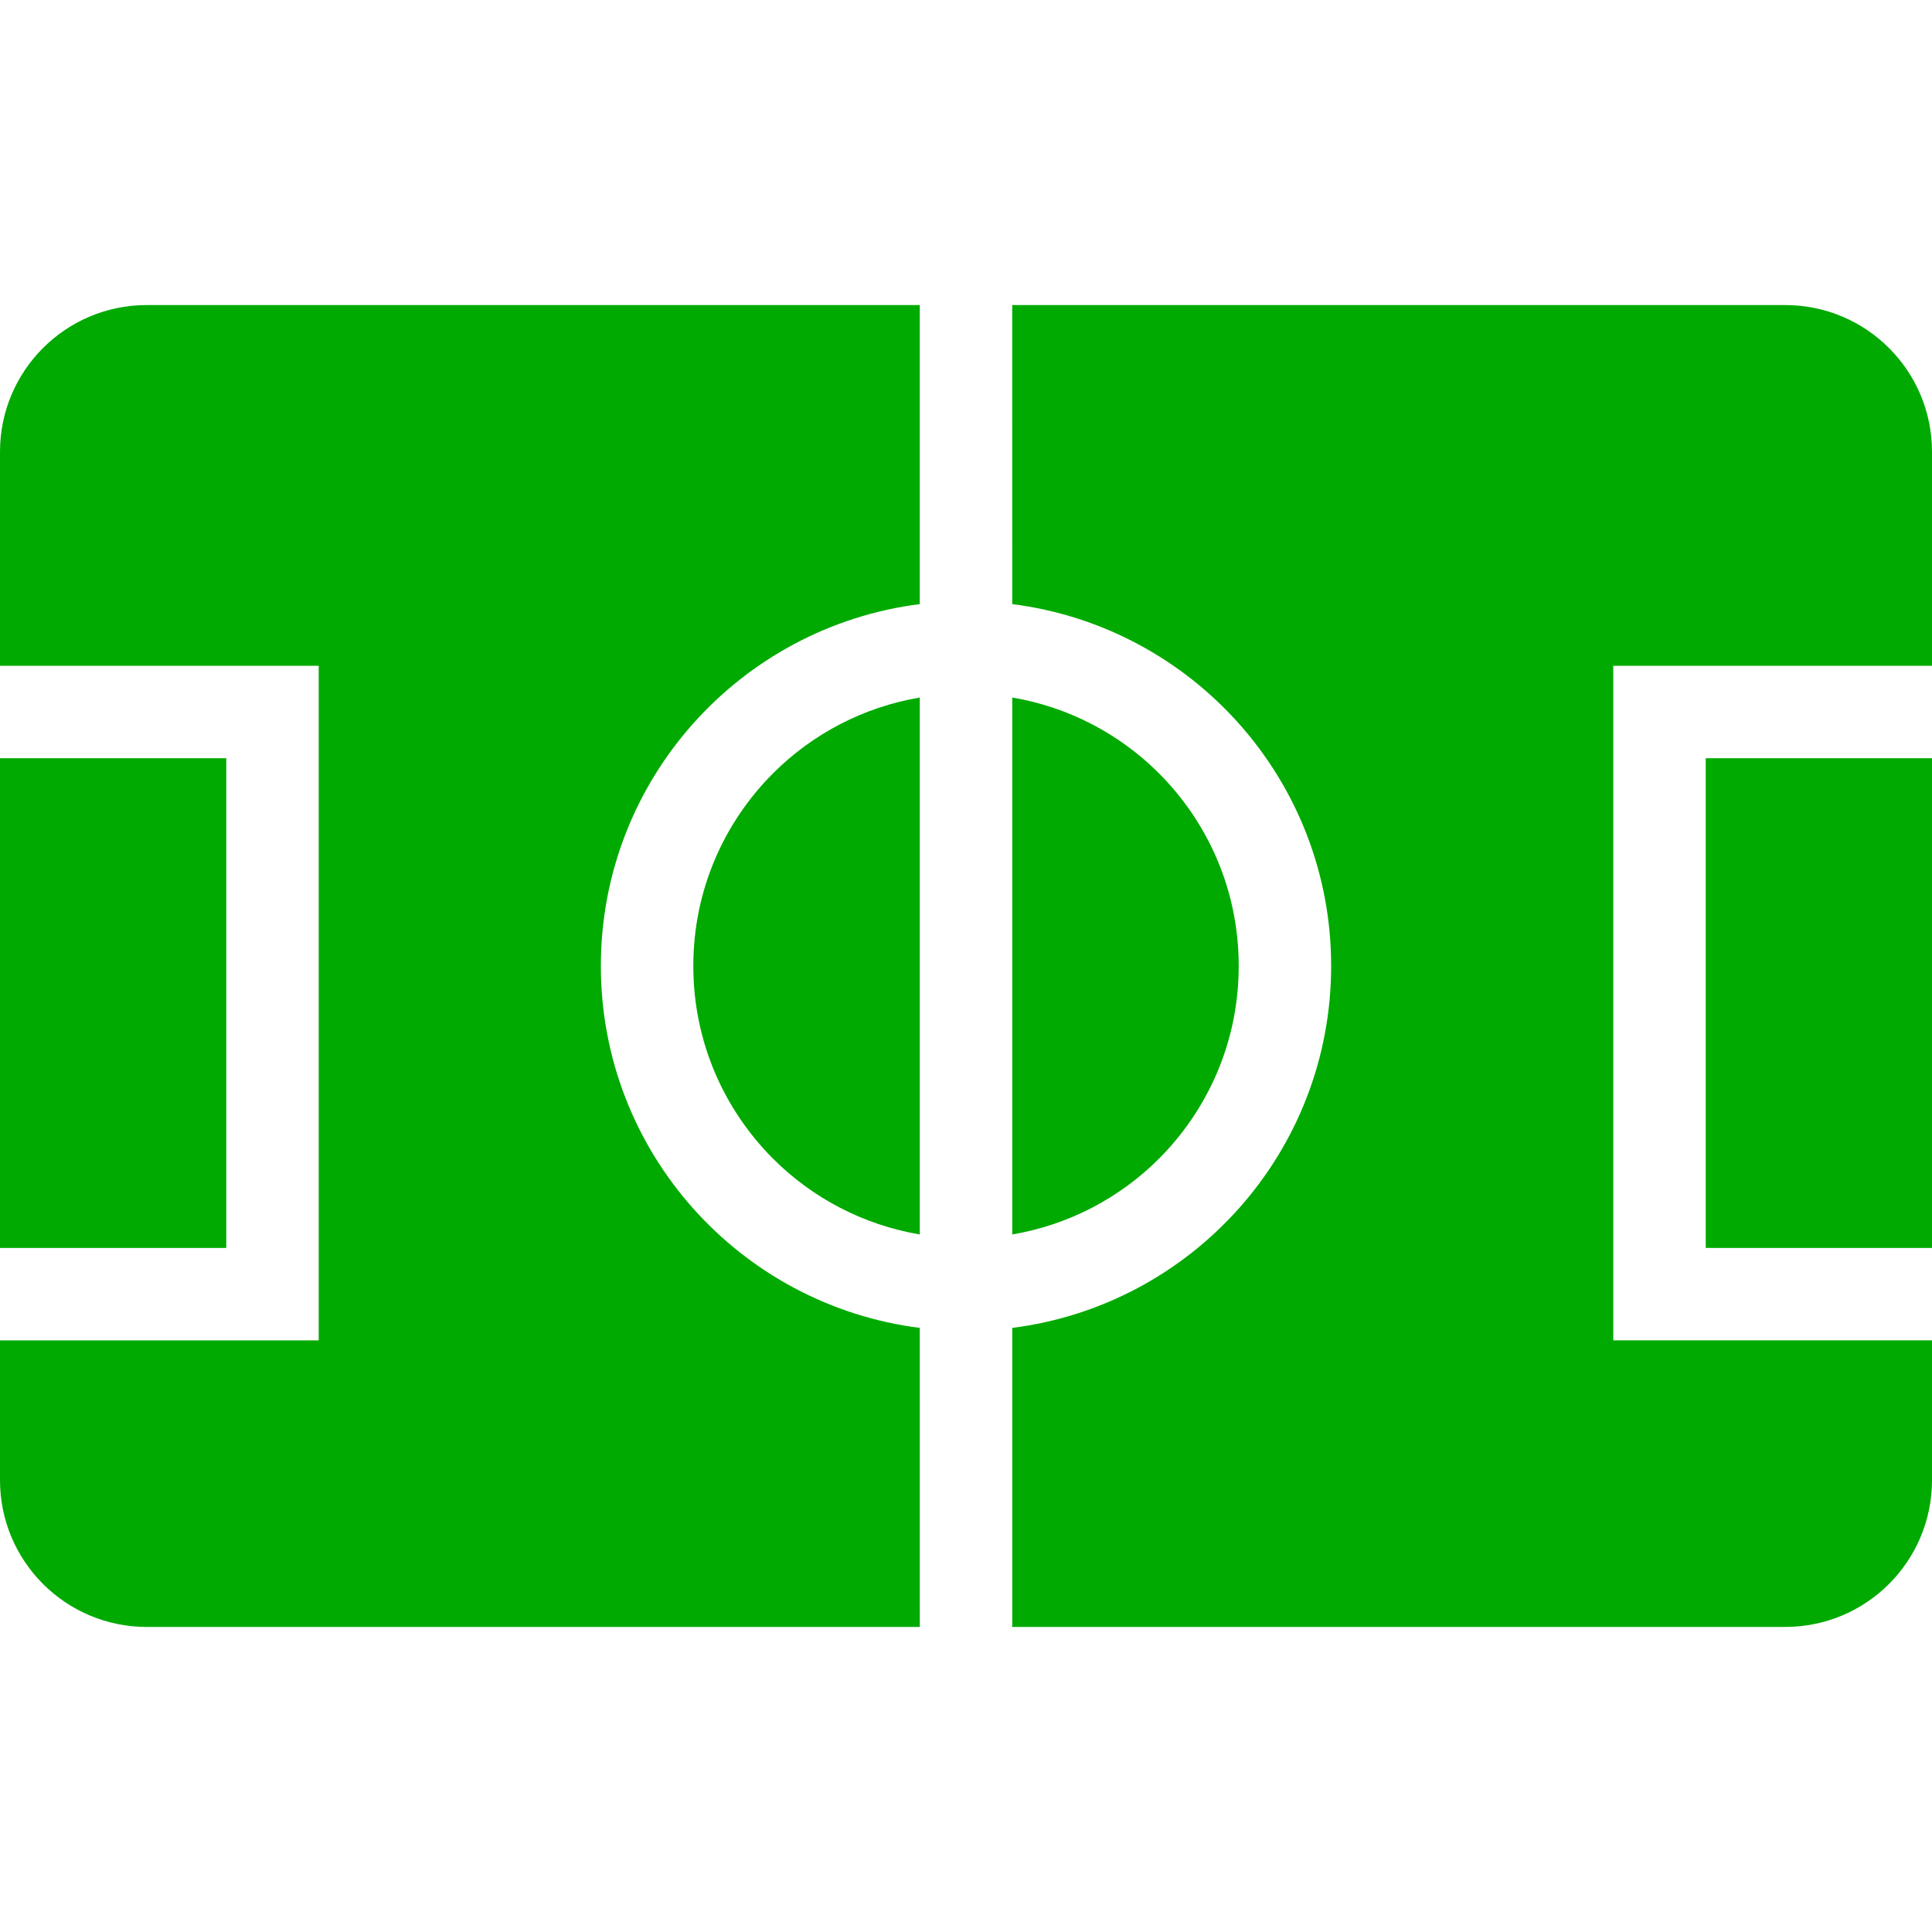
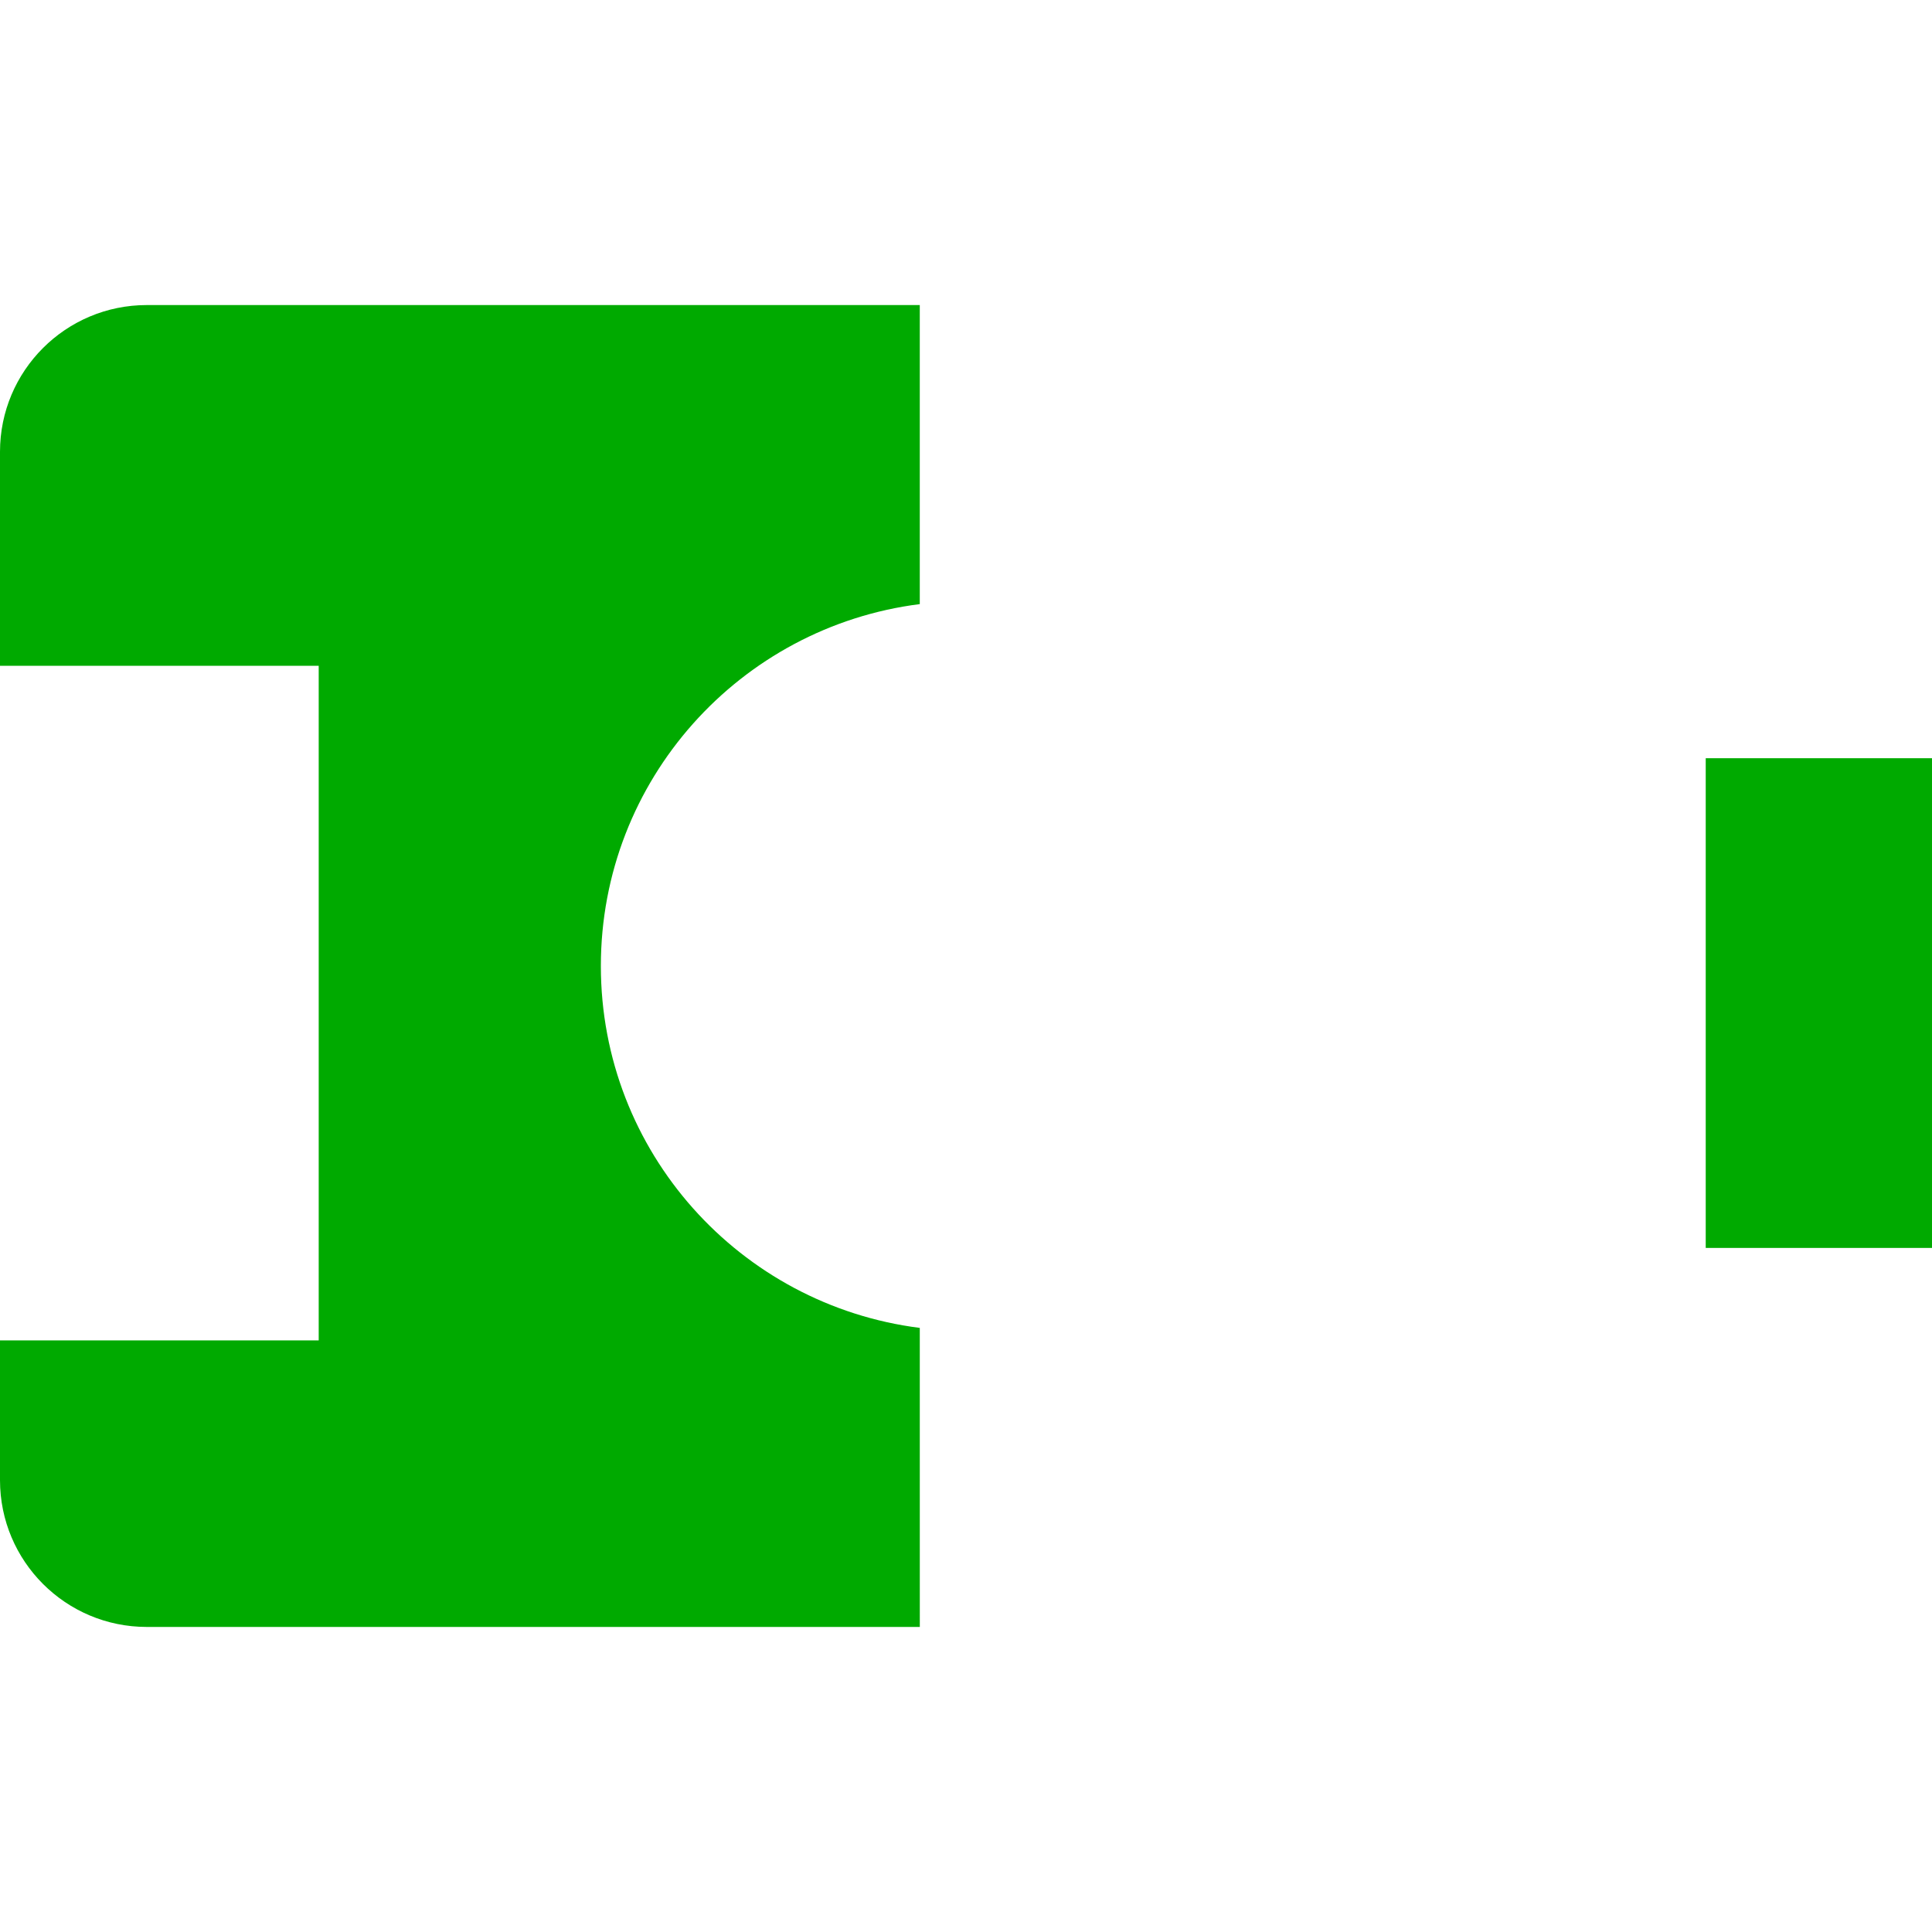
<svg xmlns="http://www.w3.org/2000/svg" version="1.1" id="_x32_" viewBox="0 0 512 512" xml:space="preserve">
  <style type="text/css">
	.st0{fill:#0a0;}
</style>
  <g>
    <rect x="452.035" y="200.935" class="st0" width="59.965" height="129.779" />
-     <path class="st0" d="M473.104,80.845H268.248l0.008,79.249c47.648,6.039,84.513,46.622,84.513,95.899   c0,49.293-36.866,89.876-84.513,95.914v79.249h204.848c21.483,0,38.896-17.413,38.896-38.896v-37.048h-84.463V176.438H512v-56.706   C512,98.251,494.587,80.845,473.104,80.845z" />
-     <path class="st0" d="M307.11,204.905c-10.37-10.358-23.81-17.489-38.853-20.062v142.306c15.043-2.565,28.483-9.703,38.853-20.054   c13.092-13.115,21.162-31.109,21.162-51.102C328.272,236.007,320.202,218.021,307.11,204.905z" />
-     <path class="st0" d="M204.898,307.095c10.371,10.36,23.81,17.49,38.854,20.054V184.843c-15.044,2.573-28.483,9.704-38.854,20.062   c-13.1,13.116-21.158,31.102-21.165,51.088C183.74,275.986,191.798,293.98,204.898,307.095z" />
-     <rect y="200.935" class="st0" width="59.962" height="129.779" />
    <path class="st0" d="M159.234,255.993c0.008-49.278,36.869-89.86,84.517-95.899V80.845H38.896C17.413,80.845,0,98.251,0,119.732   v56.706h84.459v178.774H0v37.048c0,21.483,17.413,38.896,38.896,38.896h204.863l-0.007-79.249   C196.103,345.868,159.242,305.286,159.234,255.993z" />
  </g>
</svg>